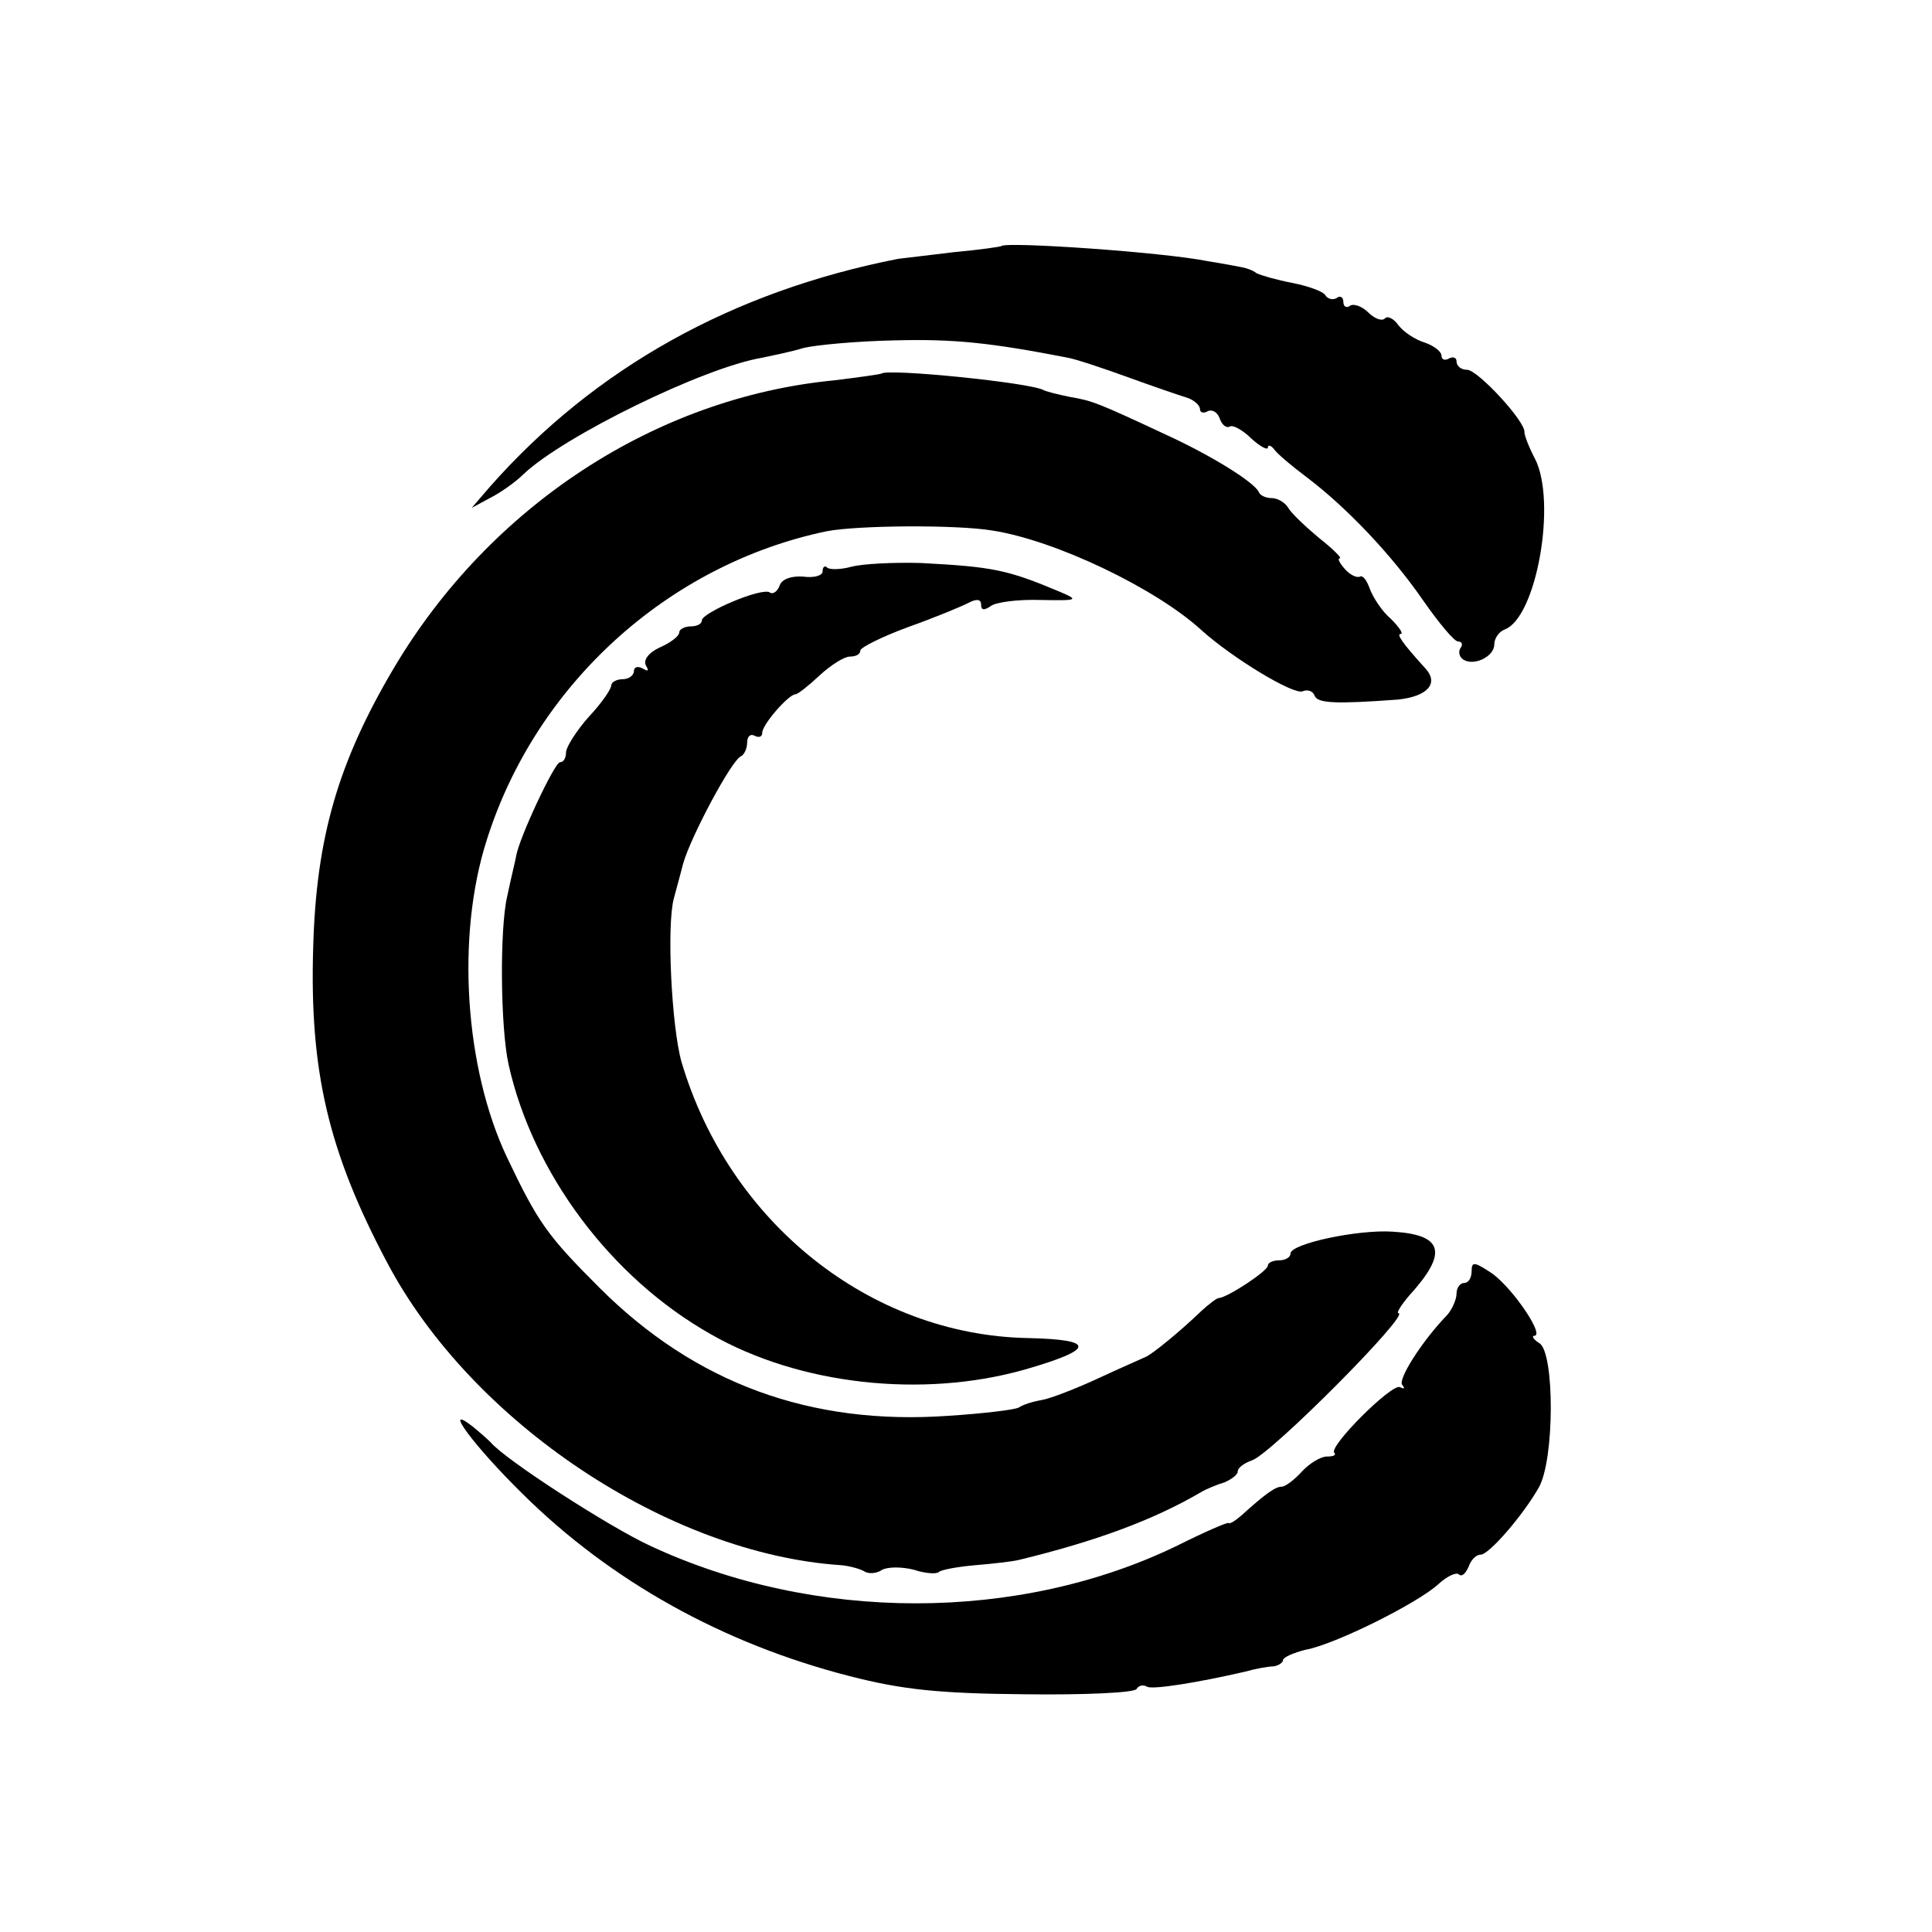
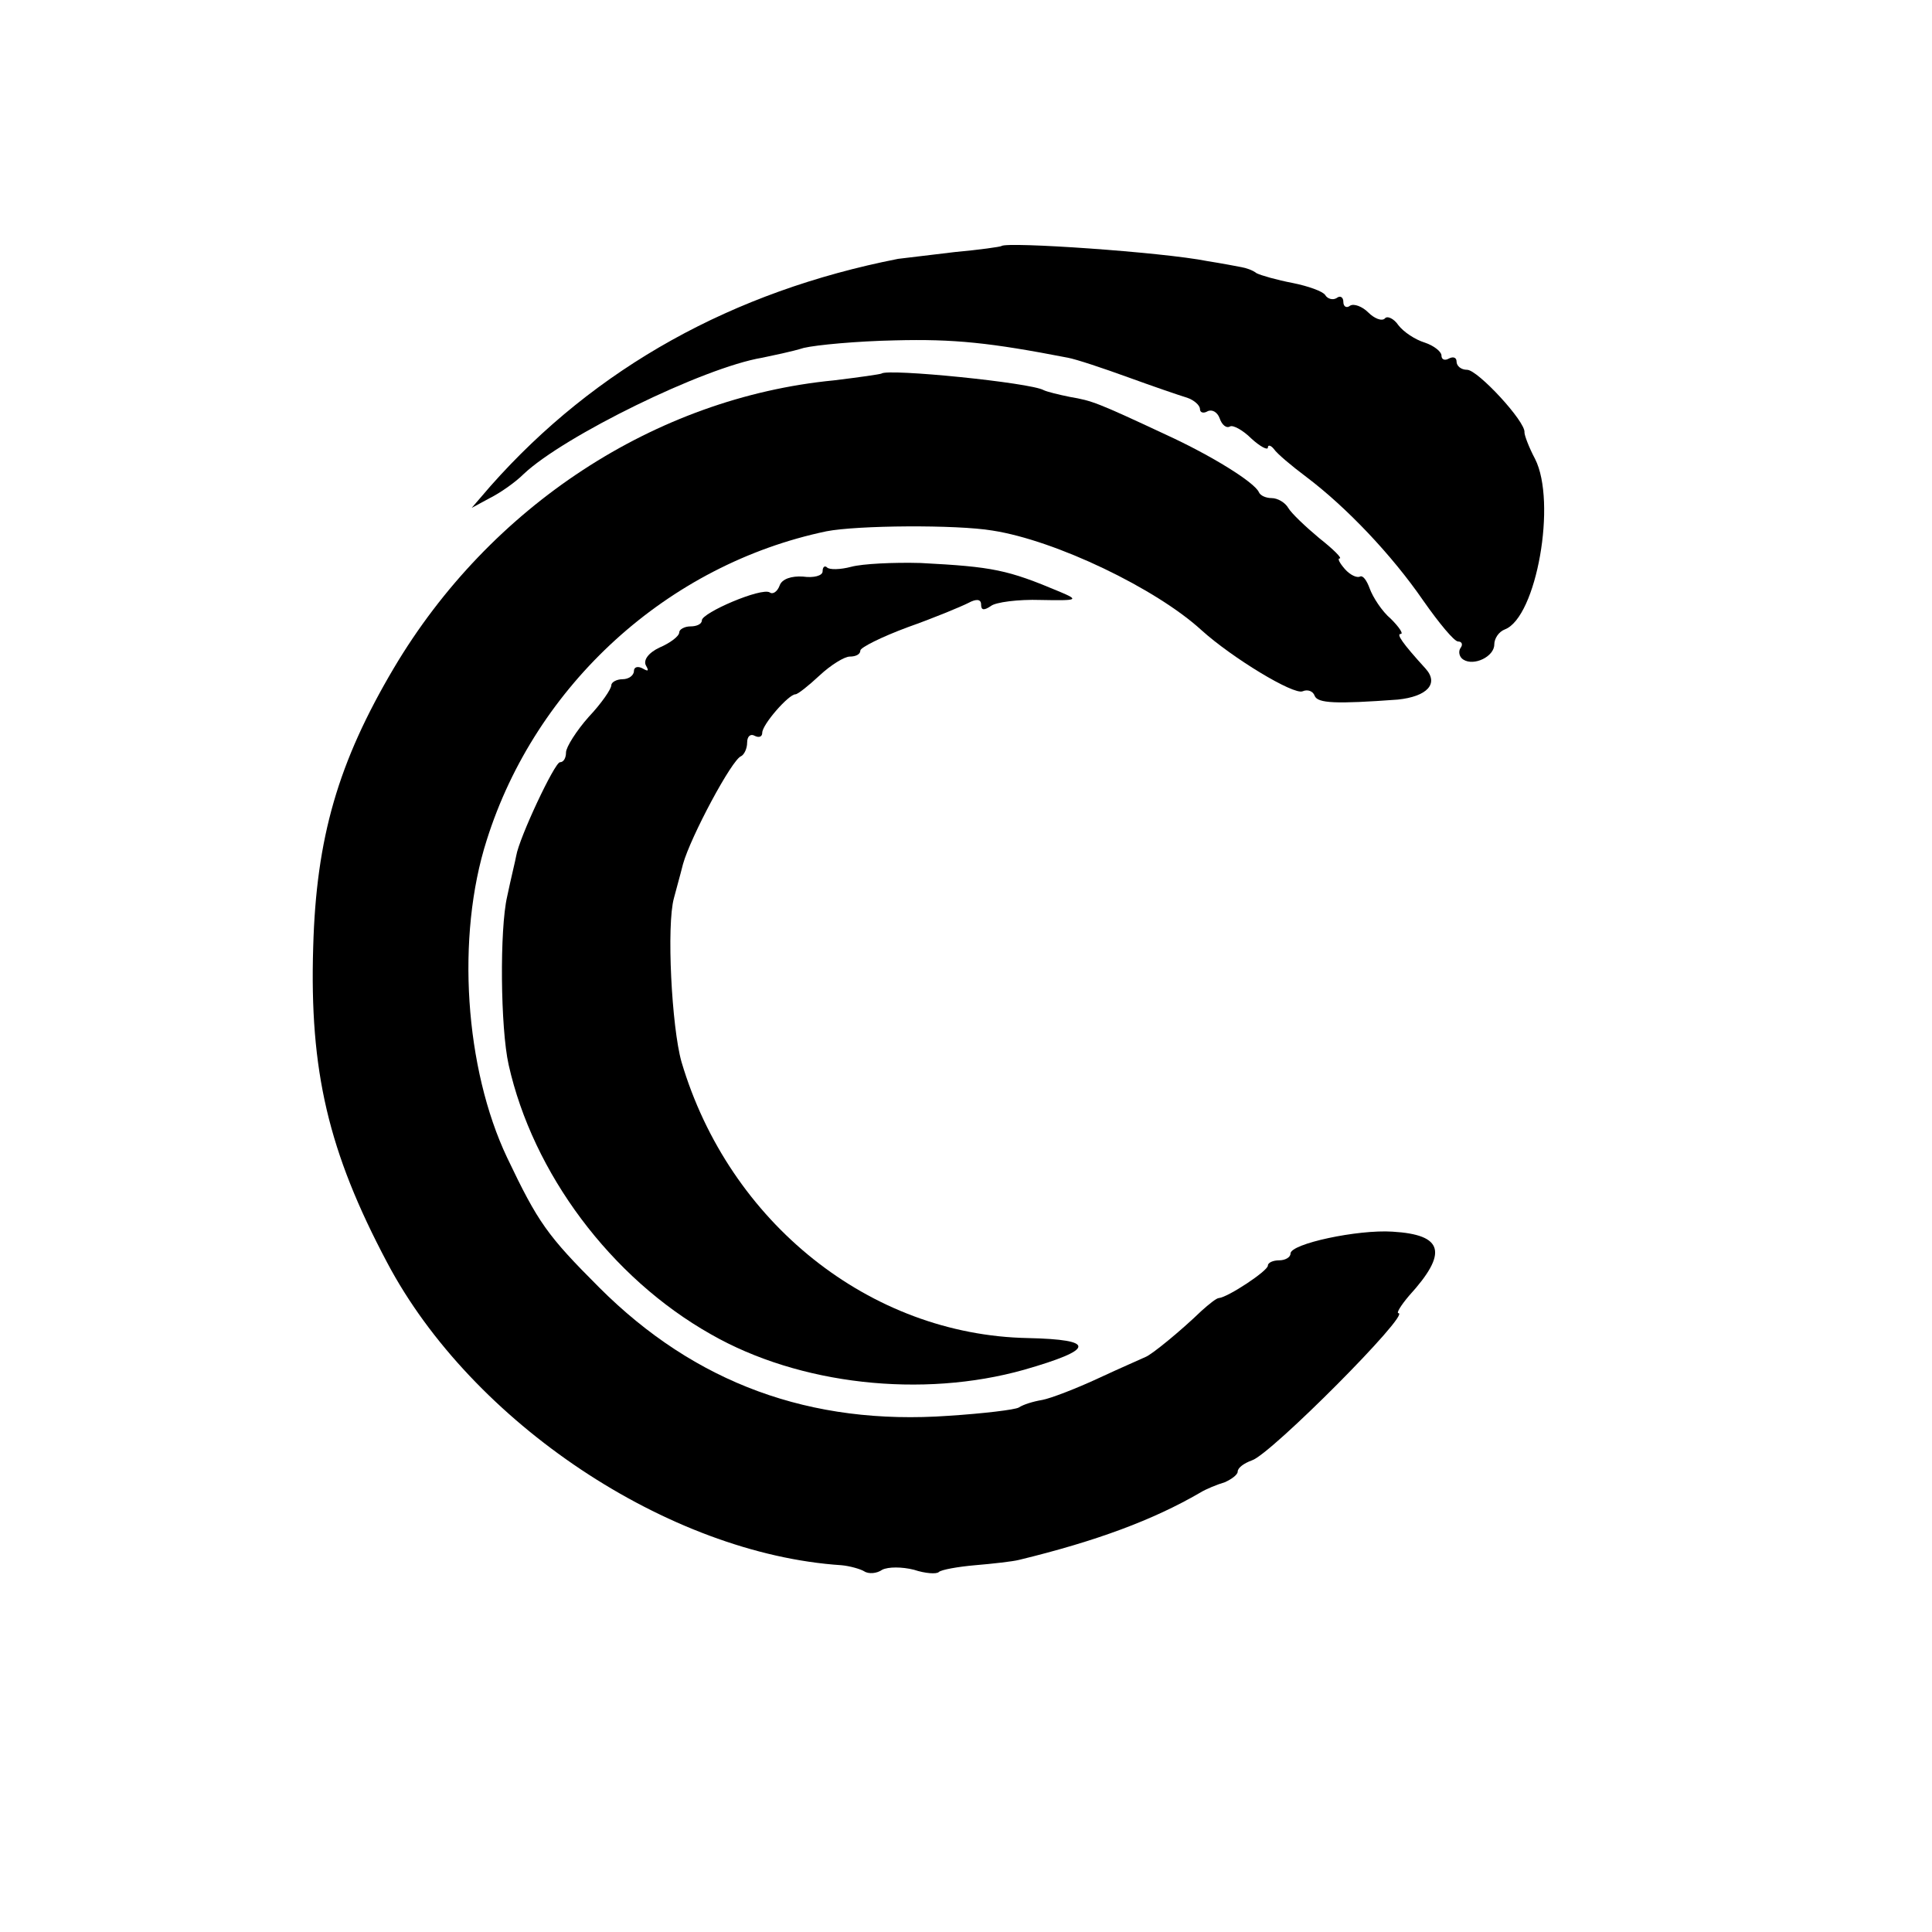
<svg xmlns="http://www.w3.org/2000/svg" version="1.0" width="256pt" height="256pt" viewBox="0 0 256 256" preserveAspectRatio="xMidYMid meet">
  <g transform="translate(0,256) scale(0.1,-0.1)" fill="#000000" stroke="none">
    <path d="M1327 2234 c-1 -1 -29 -5 -62 -8 -33 -4 -67 -8 -75 -9 -219 -43 -401 -144 -540 -301 l-25 -29 24 13 c14 7 34 21 45 32 53 50 238 141 316 154 14 3 39 8 55 13 17 4 71 9 121 10 78 2 126 -3 229 -23 11 -2 47 -14 80 -26 33 -12 68 -24 78 -27 9 -3 17 -10 17 -15 0 -5 5 -6 10 -3 6 3 13 -1 16 -9 3 -9 9 -14 14 -11 4 2 17 -5 28 -16 12 -11 22 -16 22 -12 0 4 4 3 8 -2 4 -6 23 -22 43 -37 53 -40 113 -103 155 -164 21 -30 41 -54 46 -54 5 0 7 -4 3 -9 -3 -5 -1 -12 4 -15 14 -9 41 4 41 20 0 8 6 17 14 20 42 16 69 169 40 226 -8 15 -14 31 -14 35 2 14 -62 83 -76 83 -8 0 -14 5 -14 11 0 5 -4 7 -10 4 -5 -3 -10 -2 -10 4 0 5 -10 13 -22 17 -13 4 -28 14 -35 23 -6 9 -15 13 -18 9 -4 -4 -14 0 -22 8 -8 8 -19 12 -24 9 -5 -4 -9 -1 -9 5 0 6 -4 9 -9 5 -5 -3 -12 -1 -15 4 -3 5 -23 12 -43 16 -21 4 -42 10 -48 13 -5 4 -14 7 -20 8 -5 1 -26 5 -45 8 -60 12 -266 26 -273 20z" />
    <path d="M1168 2065 c-2 -1 -30 -5 -63 -9 -237 -23 -456 -167 -583 -381 -74 -125 -103 -225 -107 -370 -5 -164 20 -271 98 -418 112 -212 373 -386 602 -401 11 -1 25 -5 30 -8 6 -4 17 -3 24 2 8 4 26 4 42 0 15 -5 30 -6 33 -3 3 3 25 7 48 9 24 2 50 5 58 7 103 25 178 53 240 89 8 5 23 11 33 14 9 4 17 10 17 14 0 5 8 11 19 15 25 8 211 195 194 195 -3 0 3 10 14 23 52 57 46 81 -22 85 -46 3 -135 -16 -135 -29 0 -5 -7 -9 -15 -9 -8 0 -15 -3 -15 -7 0 -7 -53 -42 -65 -43 -3 0 -13 -8 -23 -17 -28 -27 -66 -58 -74 -61 -4 -2 -32 -14 -62 -28 -30 -14 -64 -27 -75 -29 -12 -2 -25 -6 -31 -10 -5 -3 -47 -8 -93 -11 -183 -13 -336 43 -463 170 -69 69 -81 86 -122 172 -56 118 -68 293 -27 421 65 206 240 365 450 409 41 8 172 9 220 1 84 -13 217 -77 277 -132 41 -37 122 -86 134 -81 7 3 14 0 16 -6 4 -10 28 -11 110 -5 39 4 55 21 37 41 -31 34 -39 46 -33 46 4 0 -2 9 -13 20 -12 10 -24 29 -28 40 -4 11 -9 18 -13 16 -4 -2 -13 2 -20 10 -7 8 -10 14 -7 14 4 0 -8 12 -27 27 -18 15 -37 33 -41 40 -4 7 -14 13 -22 13 -7 0 -15 3 -17 8 -6 13 -62 48 -123 76 -92 43 -98 45 -127 50 -15 3 -31 7 -35 9 -17 10 -207 29 -215 22z" />
    <path d="M1128 1809 c-15 -4 -29 -4 -32 -1 -3 3 -6 1 -6 -5 0 -6 -12 -9 -26 -7 -15 1 -28 -3 -31 -12 -3 -8 -9 -12 -13 -9 -11 7 -90 -27 -90 -37 0 -5 -7 -8 -15 -8 -8 0 -15 -4 -15 -8 0 -5 -12 -14 -26 -20 -15 -7 -22 -17 -18 -24 4 -7 3 -8 -4 -4 -7 4 -12 2 -12 -3 0 -6 -7 -11 -15 -11 -8 0 -15 -4 -15 -8 0 -5 -13 -24 -30 -42 -16 -18 -30 -40 -30 -47 0 -7 -3 -13 -8 -13 -7 0 -54 -100 -58 -124 -1 -6 -7 -30 -12 -54 -10 -43 -9 -174 2 -223 32 -143 135 -282 268 -357 117 -67 280 -85 415 -47 94 27 96 40 5 42 -209 4 -396 153 -459 366 -13 46 -20 181 -10 217 2 8 8 29 12 45 10 36 65 139 77 143 4 2 8 10 8 18 0 9 5 12 10 9 6 -3 10 -1 10 4 0 11 35 51 44 51 3 0 17 11 32 25 15 14 33 25 40 25 8 0 14 3 14 8 0 4 28 18 63 31 34 12 70 27 80 32 11 6 17 5 17 -2 0 -8 4 -8 13 -2 6 5 36 9 66 8 50 -1 51 0 25 11 -69 29 -88 33 -184 38 -36 1 -77 -1 -92 -5z" />
-     <path d="M1950 876 c0 -9 -4 -16 -10 -16 -5 0 -10 -6 -10 -14 0 -8 -6 -21 -12 -28 -34 -35 -66 -86 -60 -93 4 -5 3 -6 -3 -3 -11 5 -95 -79 -87 -87 3 -3 -1 -5 -10 -5 -8 0 -23 -9 -33 -20 -10 -11 -22 -20 -27 -20 -8 0 -21 -9 -53 -38 -8 -7 -16 -12 -17 -10 -2 1 -32 -12 -68 -30 -210 -102 -481 -102 -699 0 -54 25 -192 114 -211 137 -3 3 -14 13 -24 21 -41 32 2 -26 66 -89 117 -116 266 -199 434 -242 70 -18 119 -23 232 -24 79 -1 145 2 148 7 3 5 9 6 14 3 7 -4 65 5 130 20 14 4 31 7 38 7 6 1 12 5 12 8 0 4 14 10 30 14 39 7 149 62 176 87 11 10 23 16 27 13 4 -4 9 1 13 10 3 9 10 16 16 16 11 0 56 52 77 89 21 37 21 178 1 191 -8 5 -11 10 -7 10 14 0 -27 61 -55 82 -24 16 -28 17 -28 4z" />
  </g>
</svg>